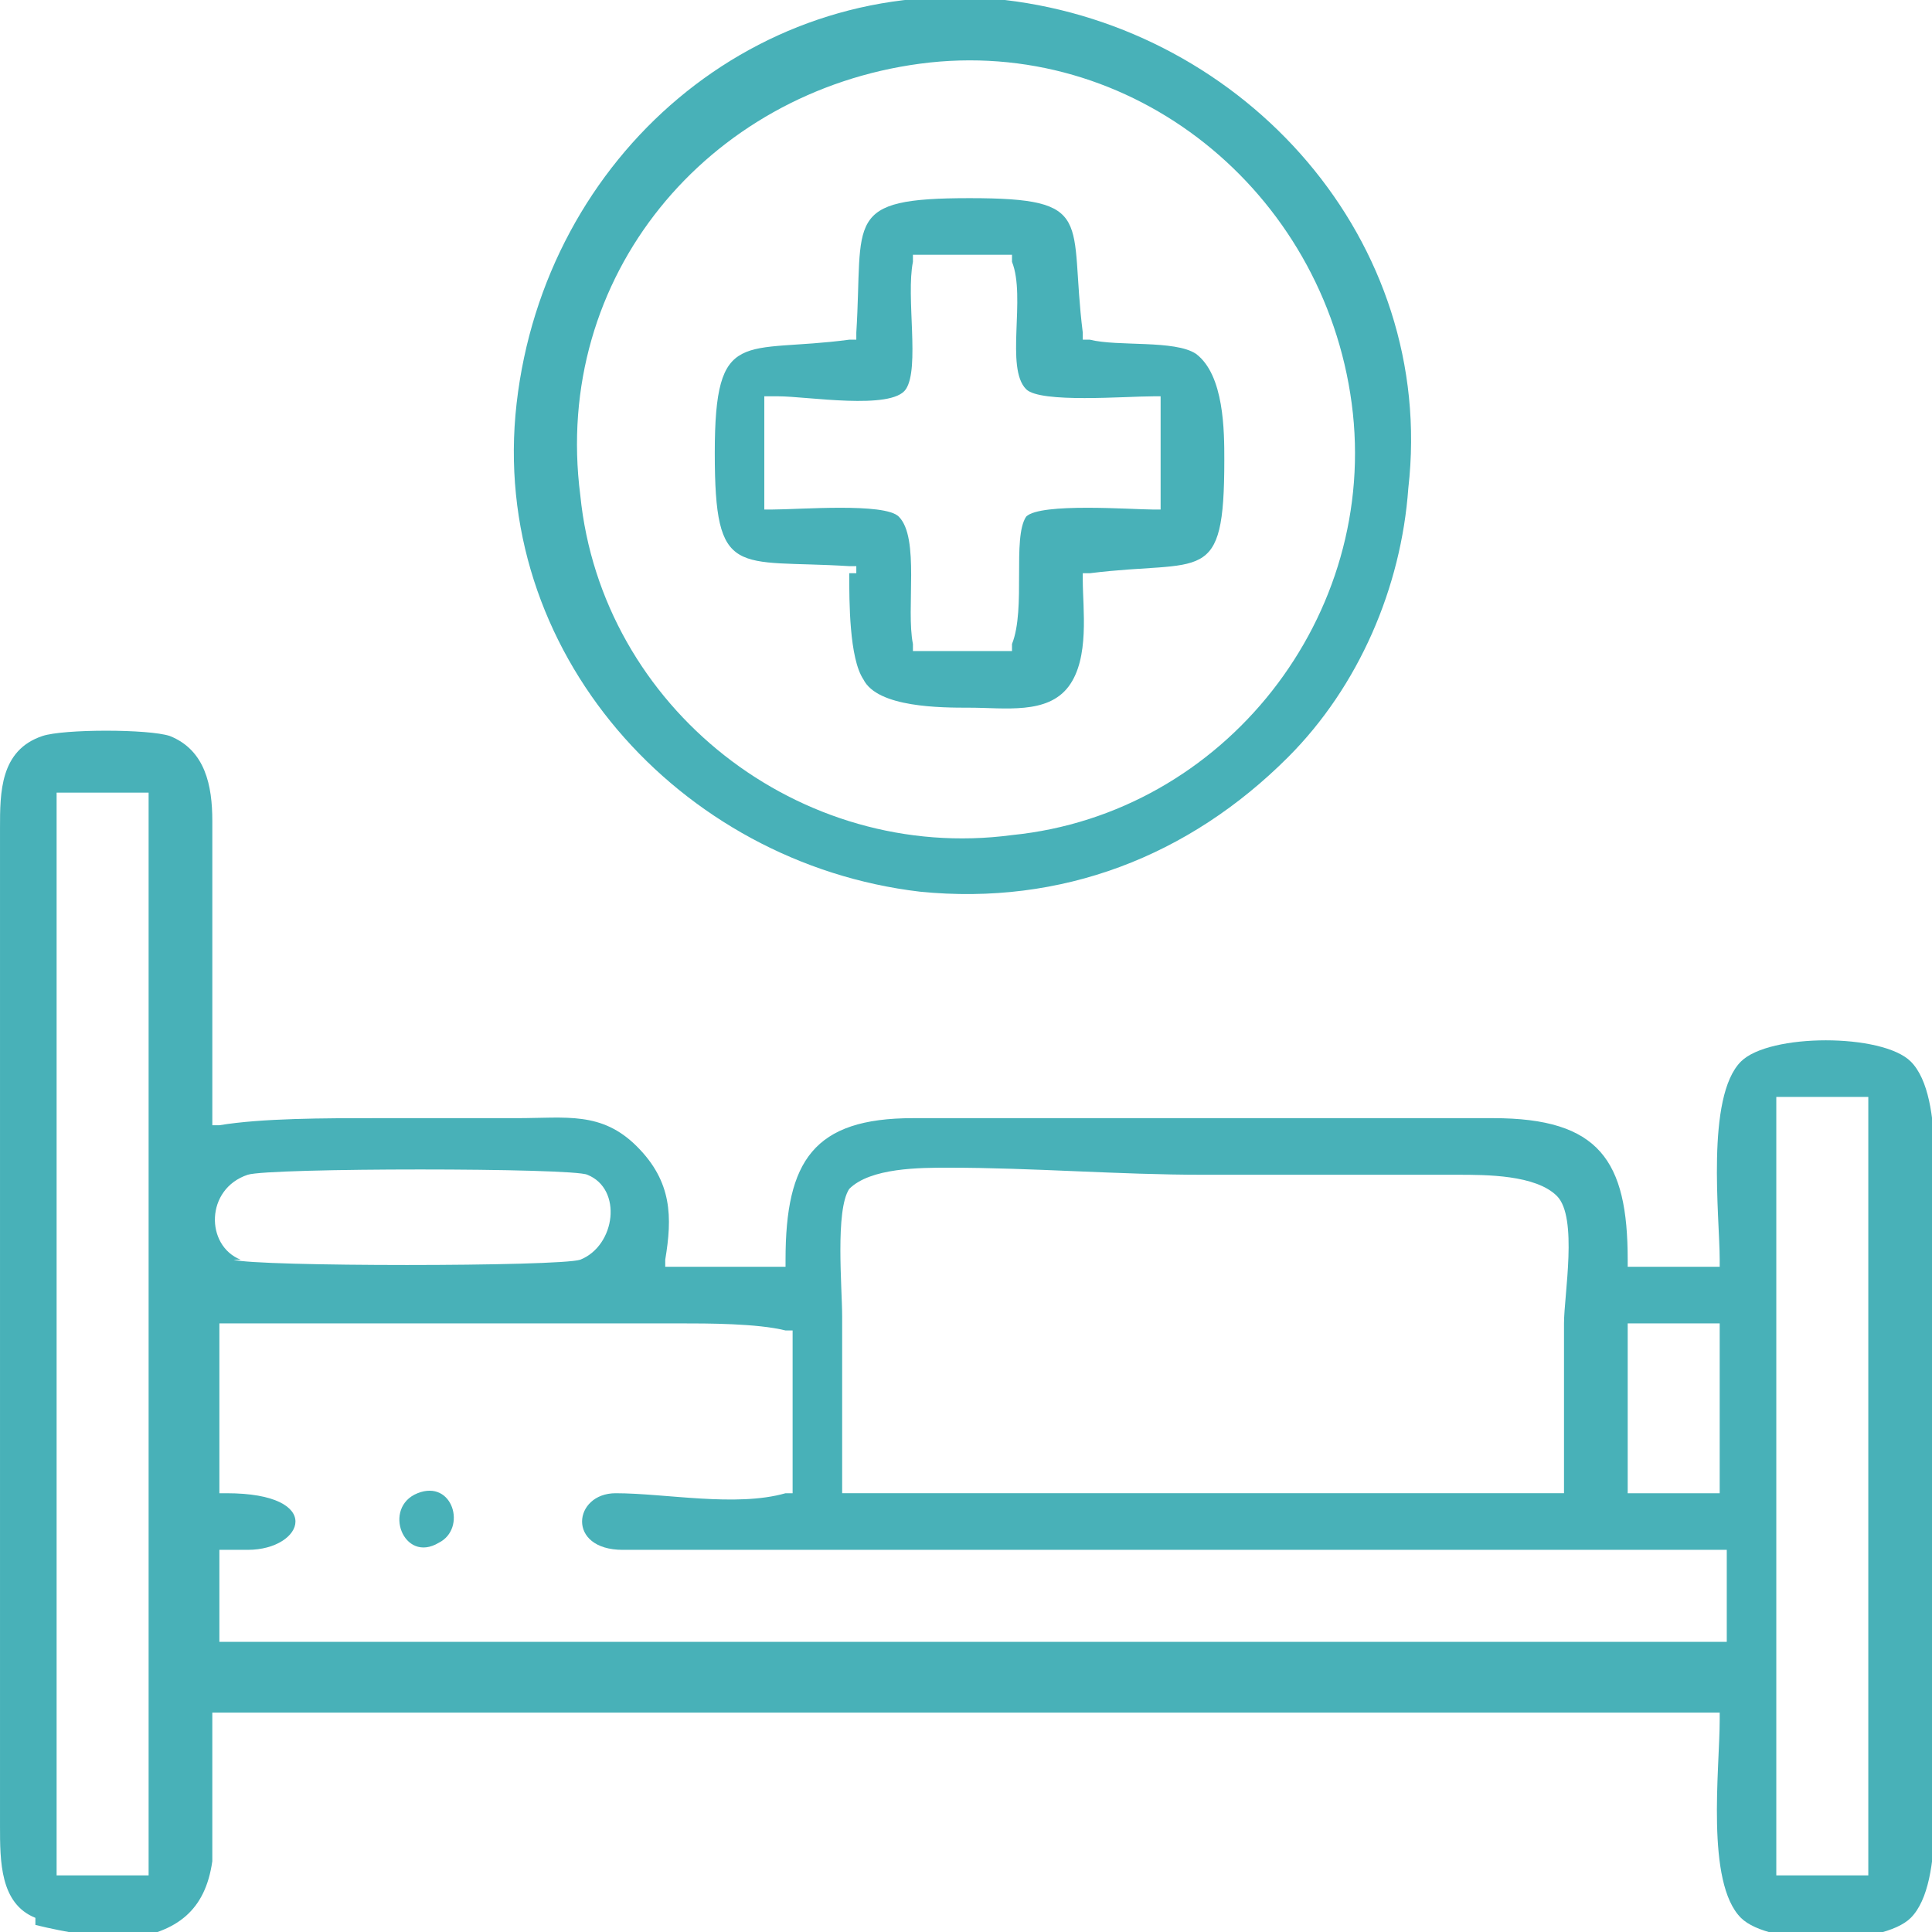
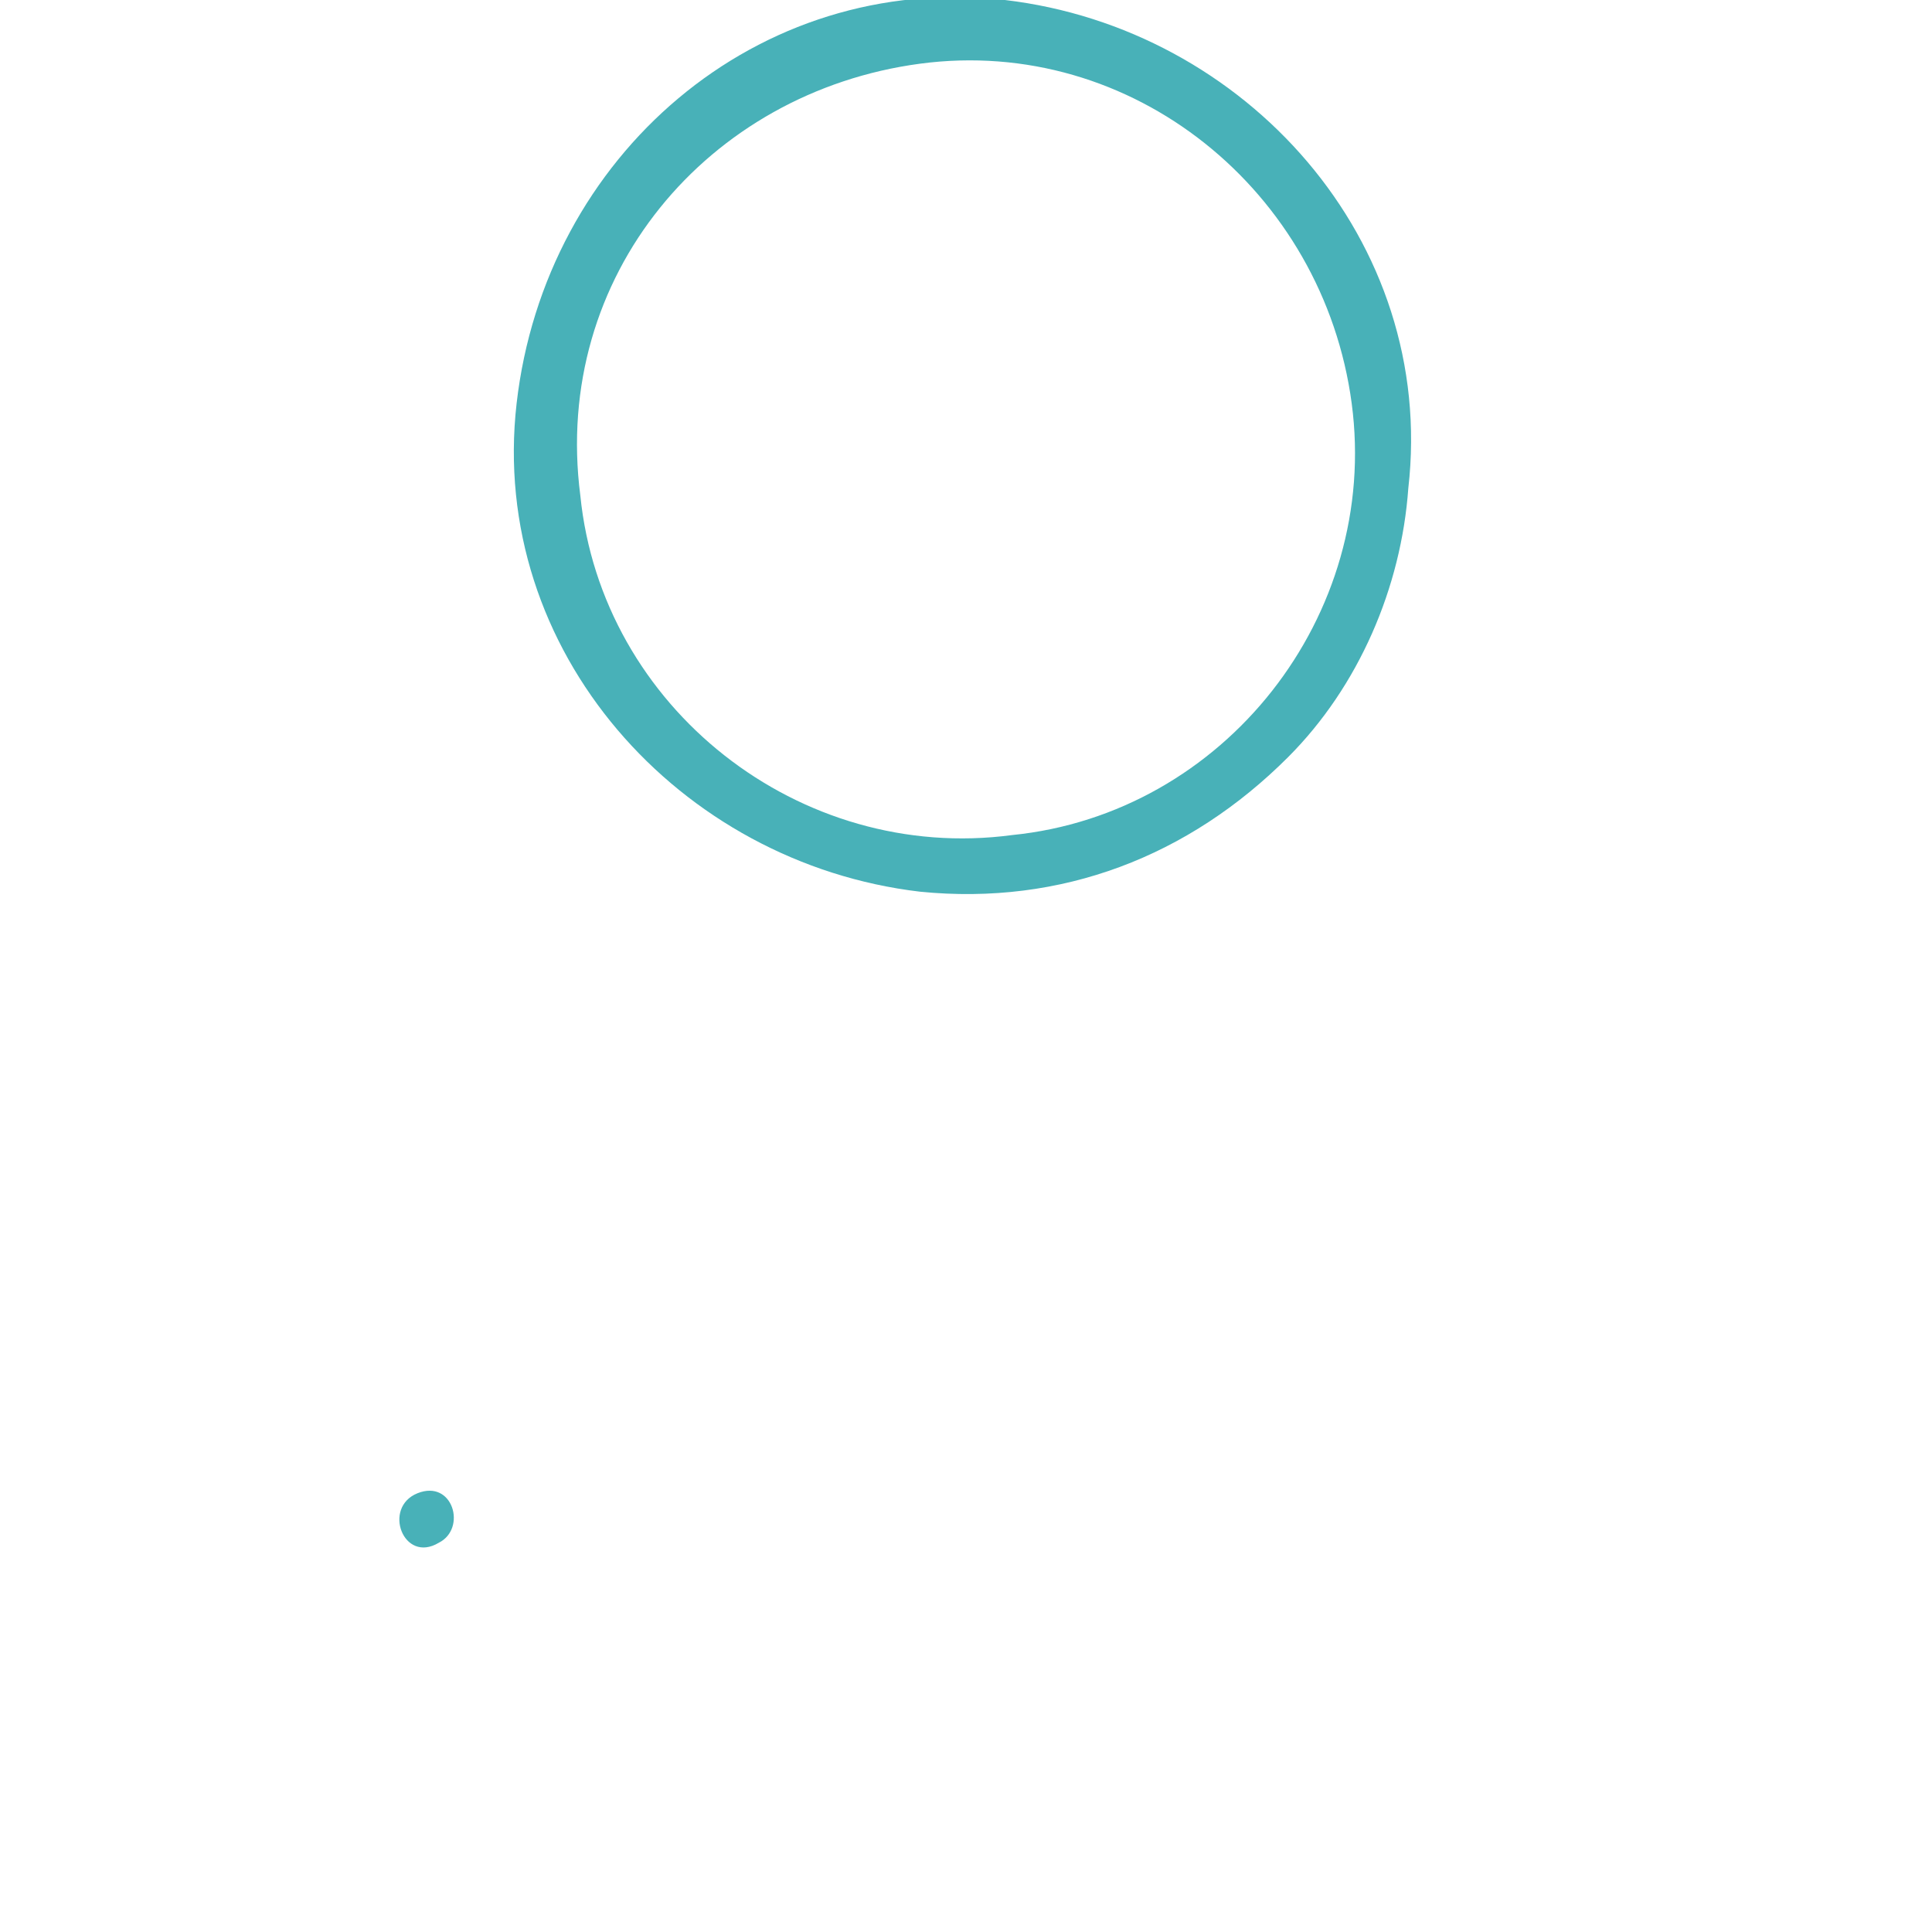
<svg xmlns="http://www.w3.org/2000/svg" xml:space="preserve" width="20.744mm" height="20.744mm" version="1.1" style="shape-rendering:geometricPrecision; text-rendering:geometricPrecision; image-rendering:optimizeQuality; fill-rule:evenodd; clip-rule:evenodd" viewBox="0 0 273 273">
  <defs>
    <style type="text/css">
   
    .fil0 {fill:none}
    .fil1 {fill:#48B1B8}
   
  </style>
  </defs>
  <g id="Слой_x0020_1">
    <polygon class="fil0" points="0,0 273,0 273,273 0,273 " />
    <path class="fil1" d="M59 211c-5,2 -2,10 3,7 4,-2 2,-9 -3,-7z" />
-     <path class="fil1" d="M120 81c0,4 0,12 2,15 2,4 11,4 15,4 5,0 11,1 14,-3 3,-4 2,-11 2,-15l0 -1 1 0c16,-2 19,2 19,-16 0,-4 0,-12 -4,-15 -3,-2 -11,-1 -15,-2l-1 0 0 -1c-2,-16 2,-19 -16,-19 -18,0 -15,3 -16,19l0 1 -1 0c-15,2 -19,-2 -19,16 0,18 3,15 19,16l1 0 0 1zm-10 -25c4,0 16,2 18,-1 2,-3 0,-13 1,-18l0 -1 14 0 0 1c2,5 -1,15 2,18 2,2 14,1 18,1l1 0 0 16 -1 0c-3,0 -16,-1 -18,1 -2,3 0,13 -2,18l0 1 -14 0 0 -1c-1,-5 1,-15 -2,-18 -2,-2 -14,-1 -18,-1l-1 0 0 -16 1 0z" />
    <path class="fil1" d="M199 69c4,-35 -23,-65 -57,-69 -35,-4 -65,22 -69,57 -4,35 23,65 57,69 20,2 38,-5 52,-19 10,-10 16,-24 17,-38zm-69 -60c30,-4 57,18 61,48 4,30 -18,58 -48,61 -30,4 -58,-18 -61,-48 -4,-31 18,-57 48,-61z" />
-     <path class="fil1" d="M5 272c4,1 10,2 13,2 7,-1 11,-4 12,-11 0,-7 0,-13 0,-20l0 -1 213 0 0 1c0,7 -2,23 3,28 4,4 20,4 24,0 5,-5 3,-21 3,-28l0 -65c0,-7 2,-23 -3,-28 -4,-4 -20,-4 -24,0 -5,5 -3,22 -3,28l0 1 -13 0 0 -1c0,-14 -4,-20 -19,-20l-82 0c-14,0 -18,6 -18,20l0 1 -17 0 0 -1c1,-6 1,-11 -4,-16 -5,-5 -10,-4 -17,-4 -7,0 -14,0 -20,0 -7,0 -16,0 -22,1l-1 0 0 -2c0,-14 0,-27 0,-41 0,-5 -1,-10 -6,-12 -3,-1 -15,-1 -18,0 -6,2 -6,8 -6,13l0 141c0,5 0,11 5,13zm29 -94c-5,-2 -5,-10 1,-12 3,-1 46,-1 48,0 5,2 4,10 -1,12 -3,1 -46,1 -49,0zm-3 9c13,0 26,0 39,0 9,0 17,0 26,0 4,0 11,0 15,1l1 0 0 23 -1 0c-7,2 -17,0 -24,0 -6,0 -7,8 1,8l156 0 0 13 -213 0 0 -13 4 0c8,0 11,-8 -3,-8l-1 0 0 -24 1 0zm88 23c0,-8 0,-16 0,-24 0,-4 -1,-15 1,-18 3,-3 10,-3 14,-3 12,0 24,1 36,1 12,0 24,0 36,0 4,0 11,0 14,3 3,3 1,14 1,18 0,8 0,15 0,23l0 1 -102 0 0 -1zm111 -23l13 0 0 24 -13 0 0 -24zm-222 -75l13 0 0 153 -13 0 0 -153zm243 43l13 0 0 110 -13 0 0 -110z" />
  </g>
</svg>